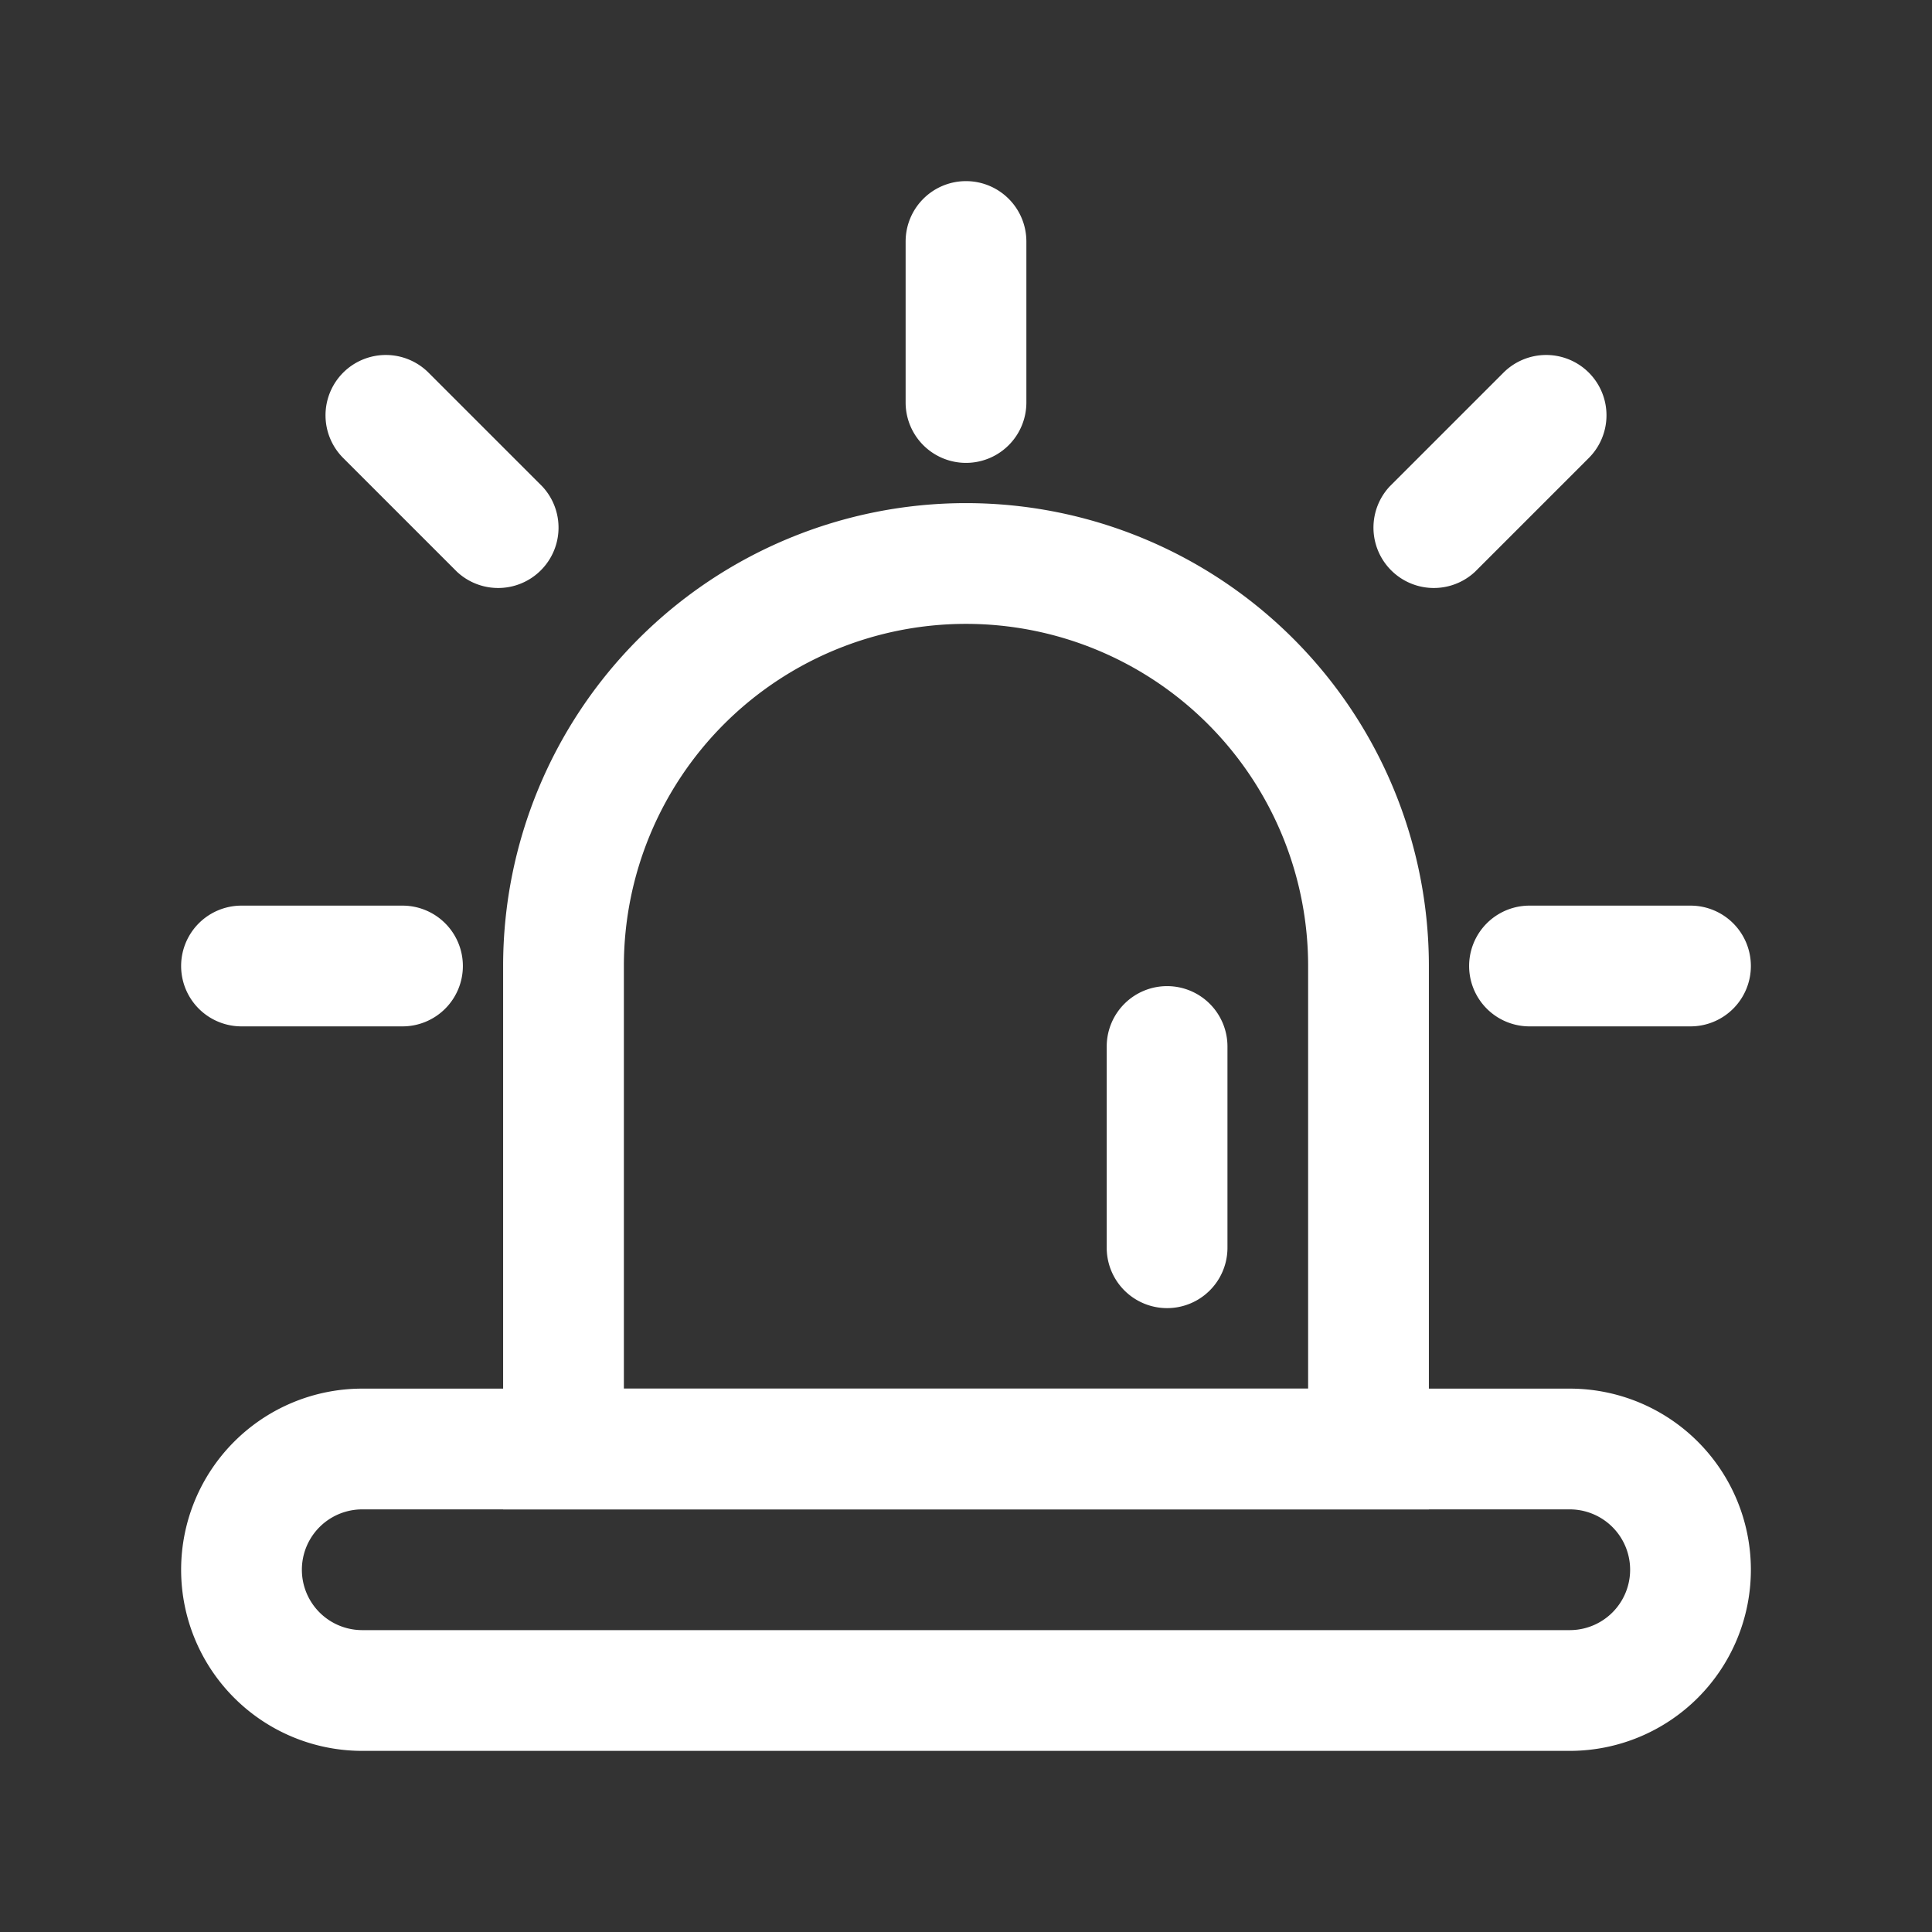
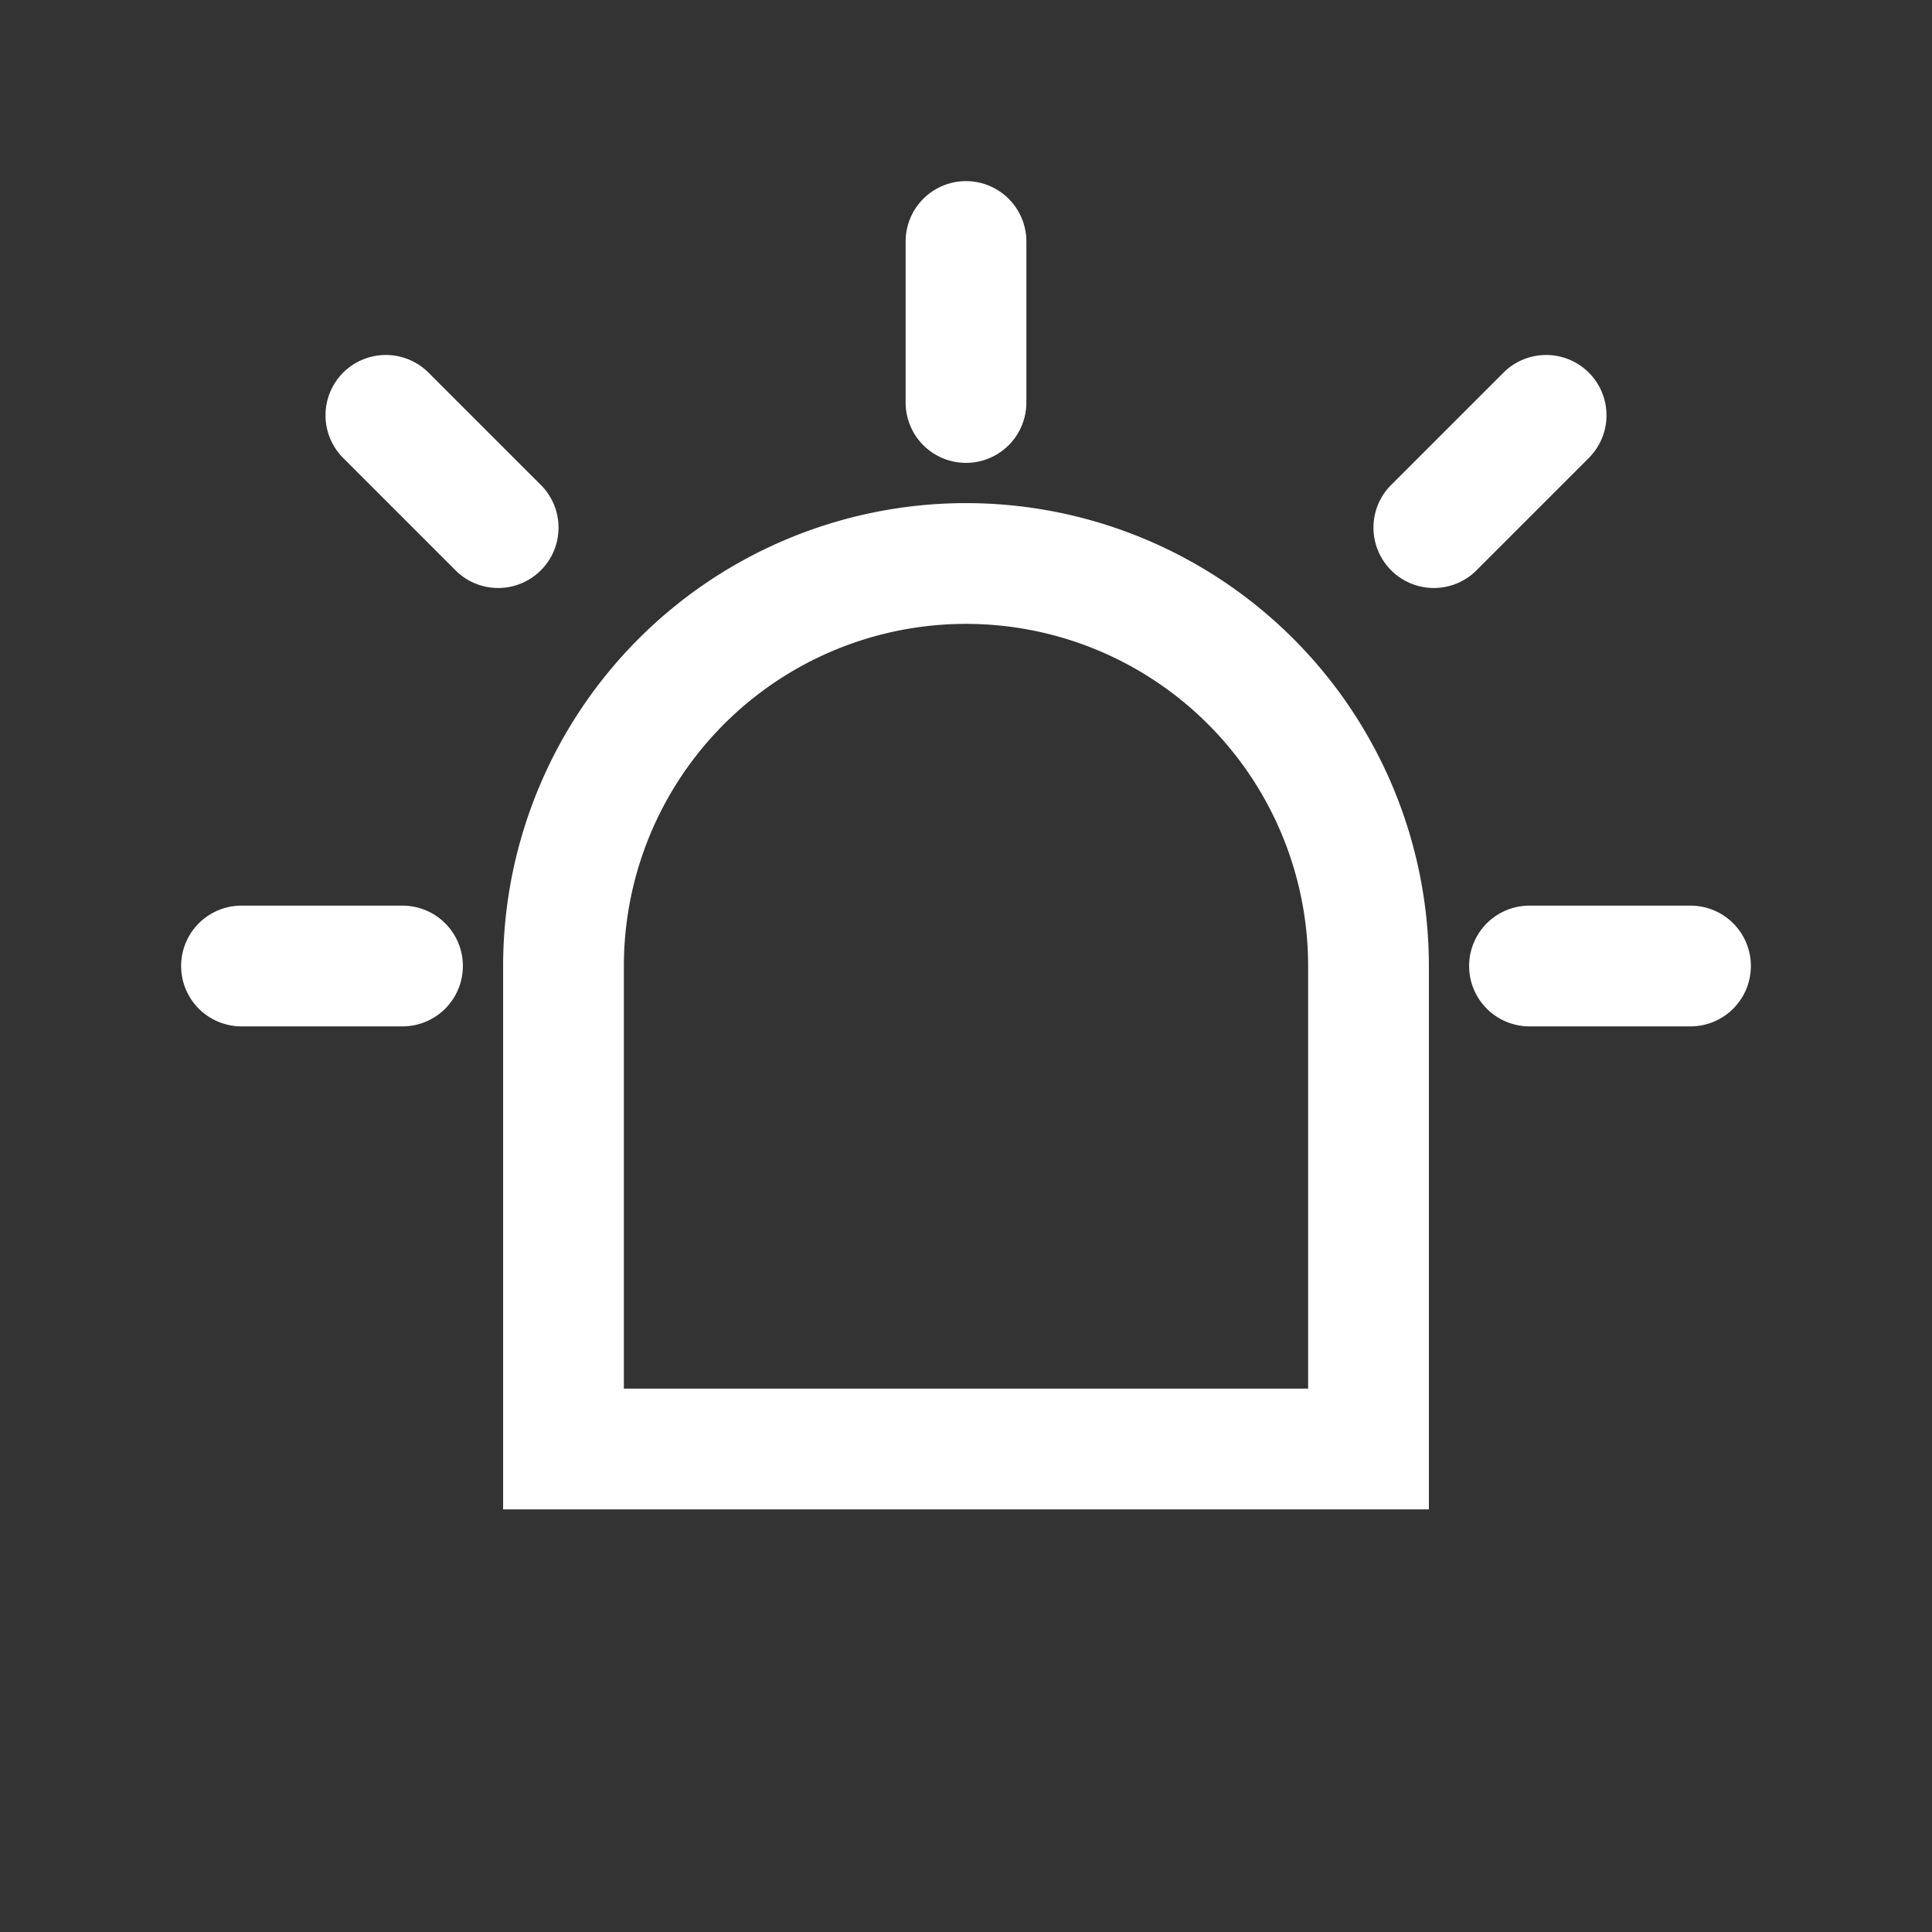
<svg xmlns="http://www.w3.org/2000/svg" version="1.1" width="512" height="512" x="0" y="0" viewBox="0 0 24 24" style="enable-background:new 0 0 512 512" xml:space="preserve" class="">
  <rect x="0" y="0" width="24" height="24" fill="#333333" stroke="none" />
  <g>
    <g fill="#000" fill-rule="evenodd" clip-rule="evenodd">
-       <path d="M2.25 19.5a2.25 2.25 0 0 1 2.25-2.25h15a2.25 2.25 0 0 1 0 4.5h-15a2.25 2.25 0 0 1-2.25-2.25zm2.25-.75a.75.75 0 0 0 0 1.5h15a.75.75 0 0 0 0-1.5z" fill="#ffffff" opacity="1" data-original="#000000" class="" />
      <path d="M6.25 12a5.75 5.75 0 1 1 11.5 0v6.75H6.25zM12 7.75A4.25 4.25 0 0 0 7.75 12v5.25h8.5V12A4.25 4.25 0 0 0 12 7.75zM12 2.25a.75.75 0 0 1 .75.75v2a.75.75 0 0 1-1.5 0V3a.75.75 0 0 1 .75-.75zM19.737 4.629a.75.75 0 0 1 0 1.06l-1.414 1.414a.75.75 0 0 1-1.06-1.06l1.414-1.414a.75.75 0 0 1 1.06 0zM21.75 12a.75.75 0 0 1-.75.75h-2a.75.75 0 0 1 0-1.5h2a.75.75 0 0 1 .75.75zM5.75 12a.75.75 0 0 1-.75.75H3a.75.75 0 0 1 0-1.5h2a.75.75 0 0 1 .75.75zM4.263 4.629a.75.75 0 0 0 0 1.06l1.414 1.414a.75.75 0 0 0 1.06-1.06L5.323 4.629a.75.75 0 0 0-1.06 0z" fill="#ffffff" opacity="1" data-original="#000000" class="" />
-       <path d="M14.498 12.25a.75.75 0 0 1 .75.75v2.5a.75.75 0 0 1-1.5 0V13a.75.75 0 0 1 .75-.75z" fill="#ffffff" opacity="1" data-original="#000000" class="" />
    </g>
  </g>
</svg>